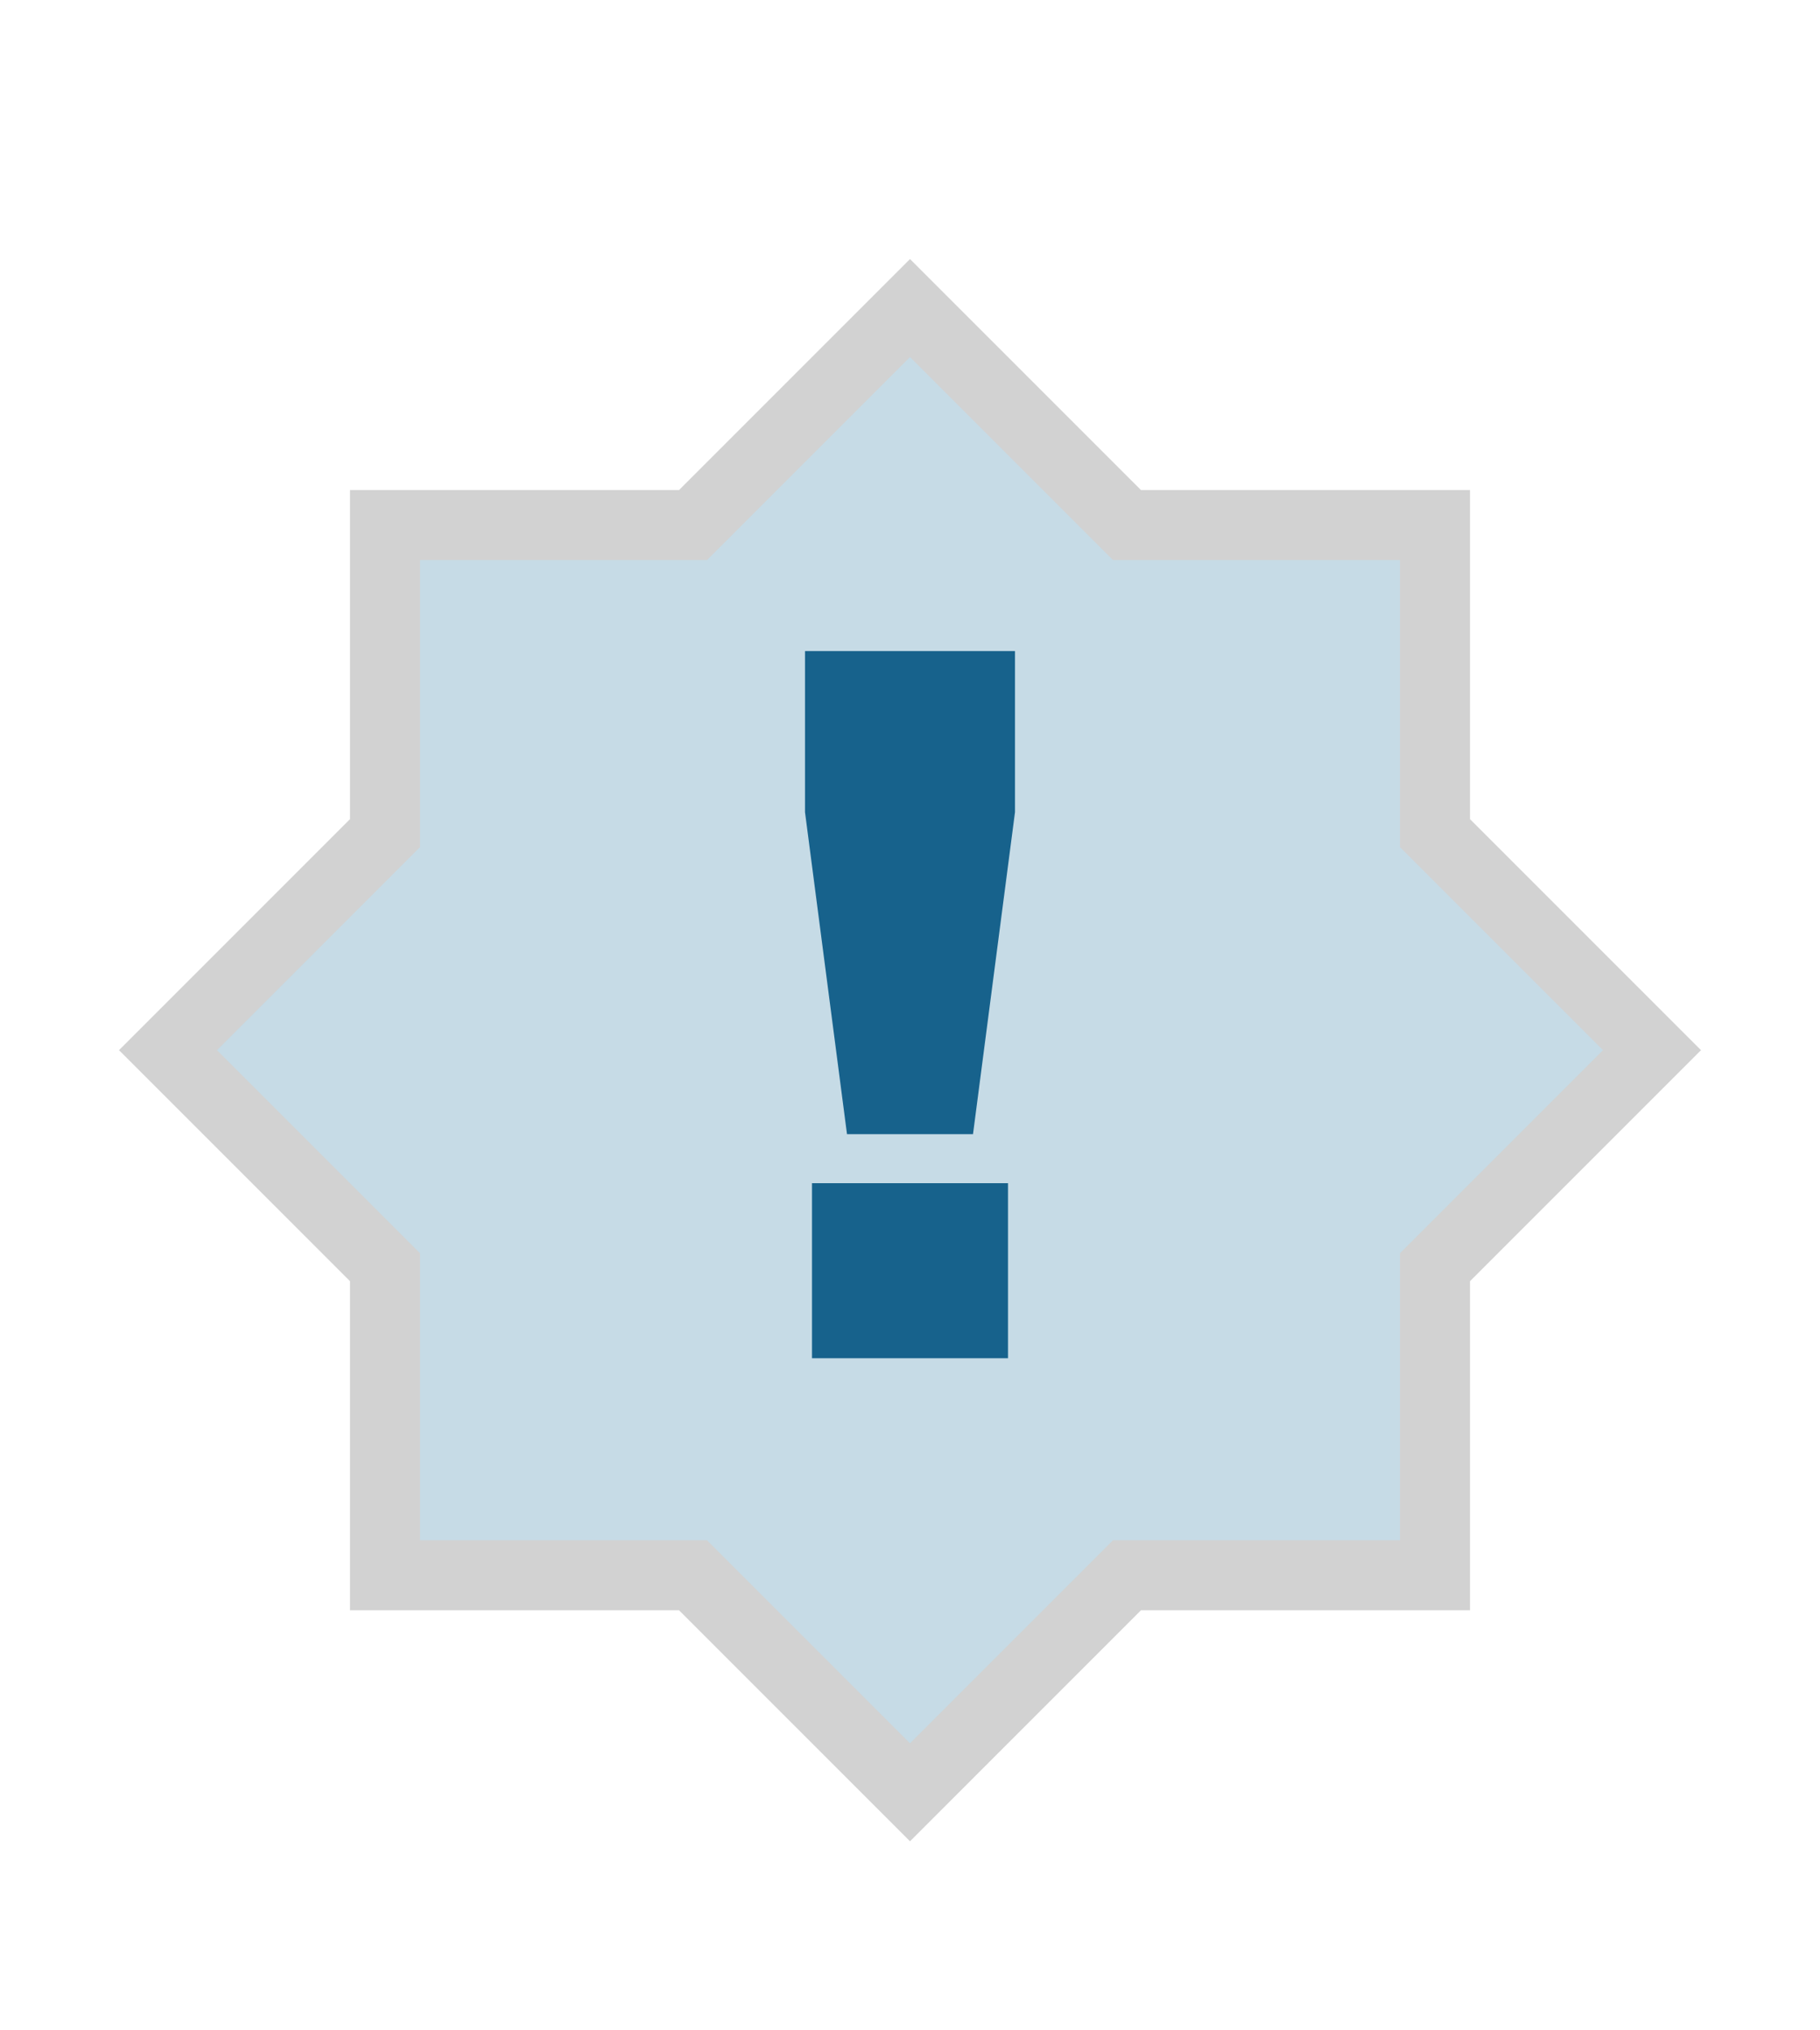
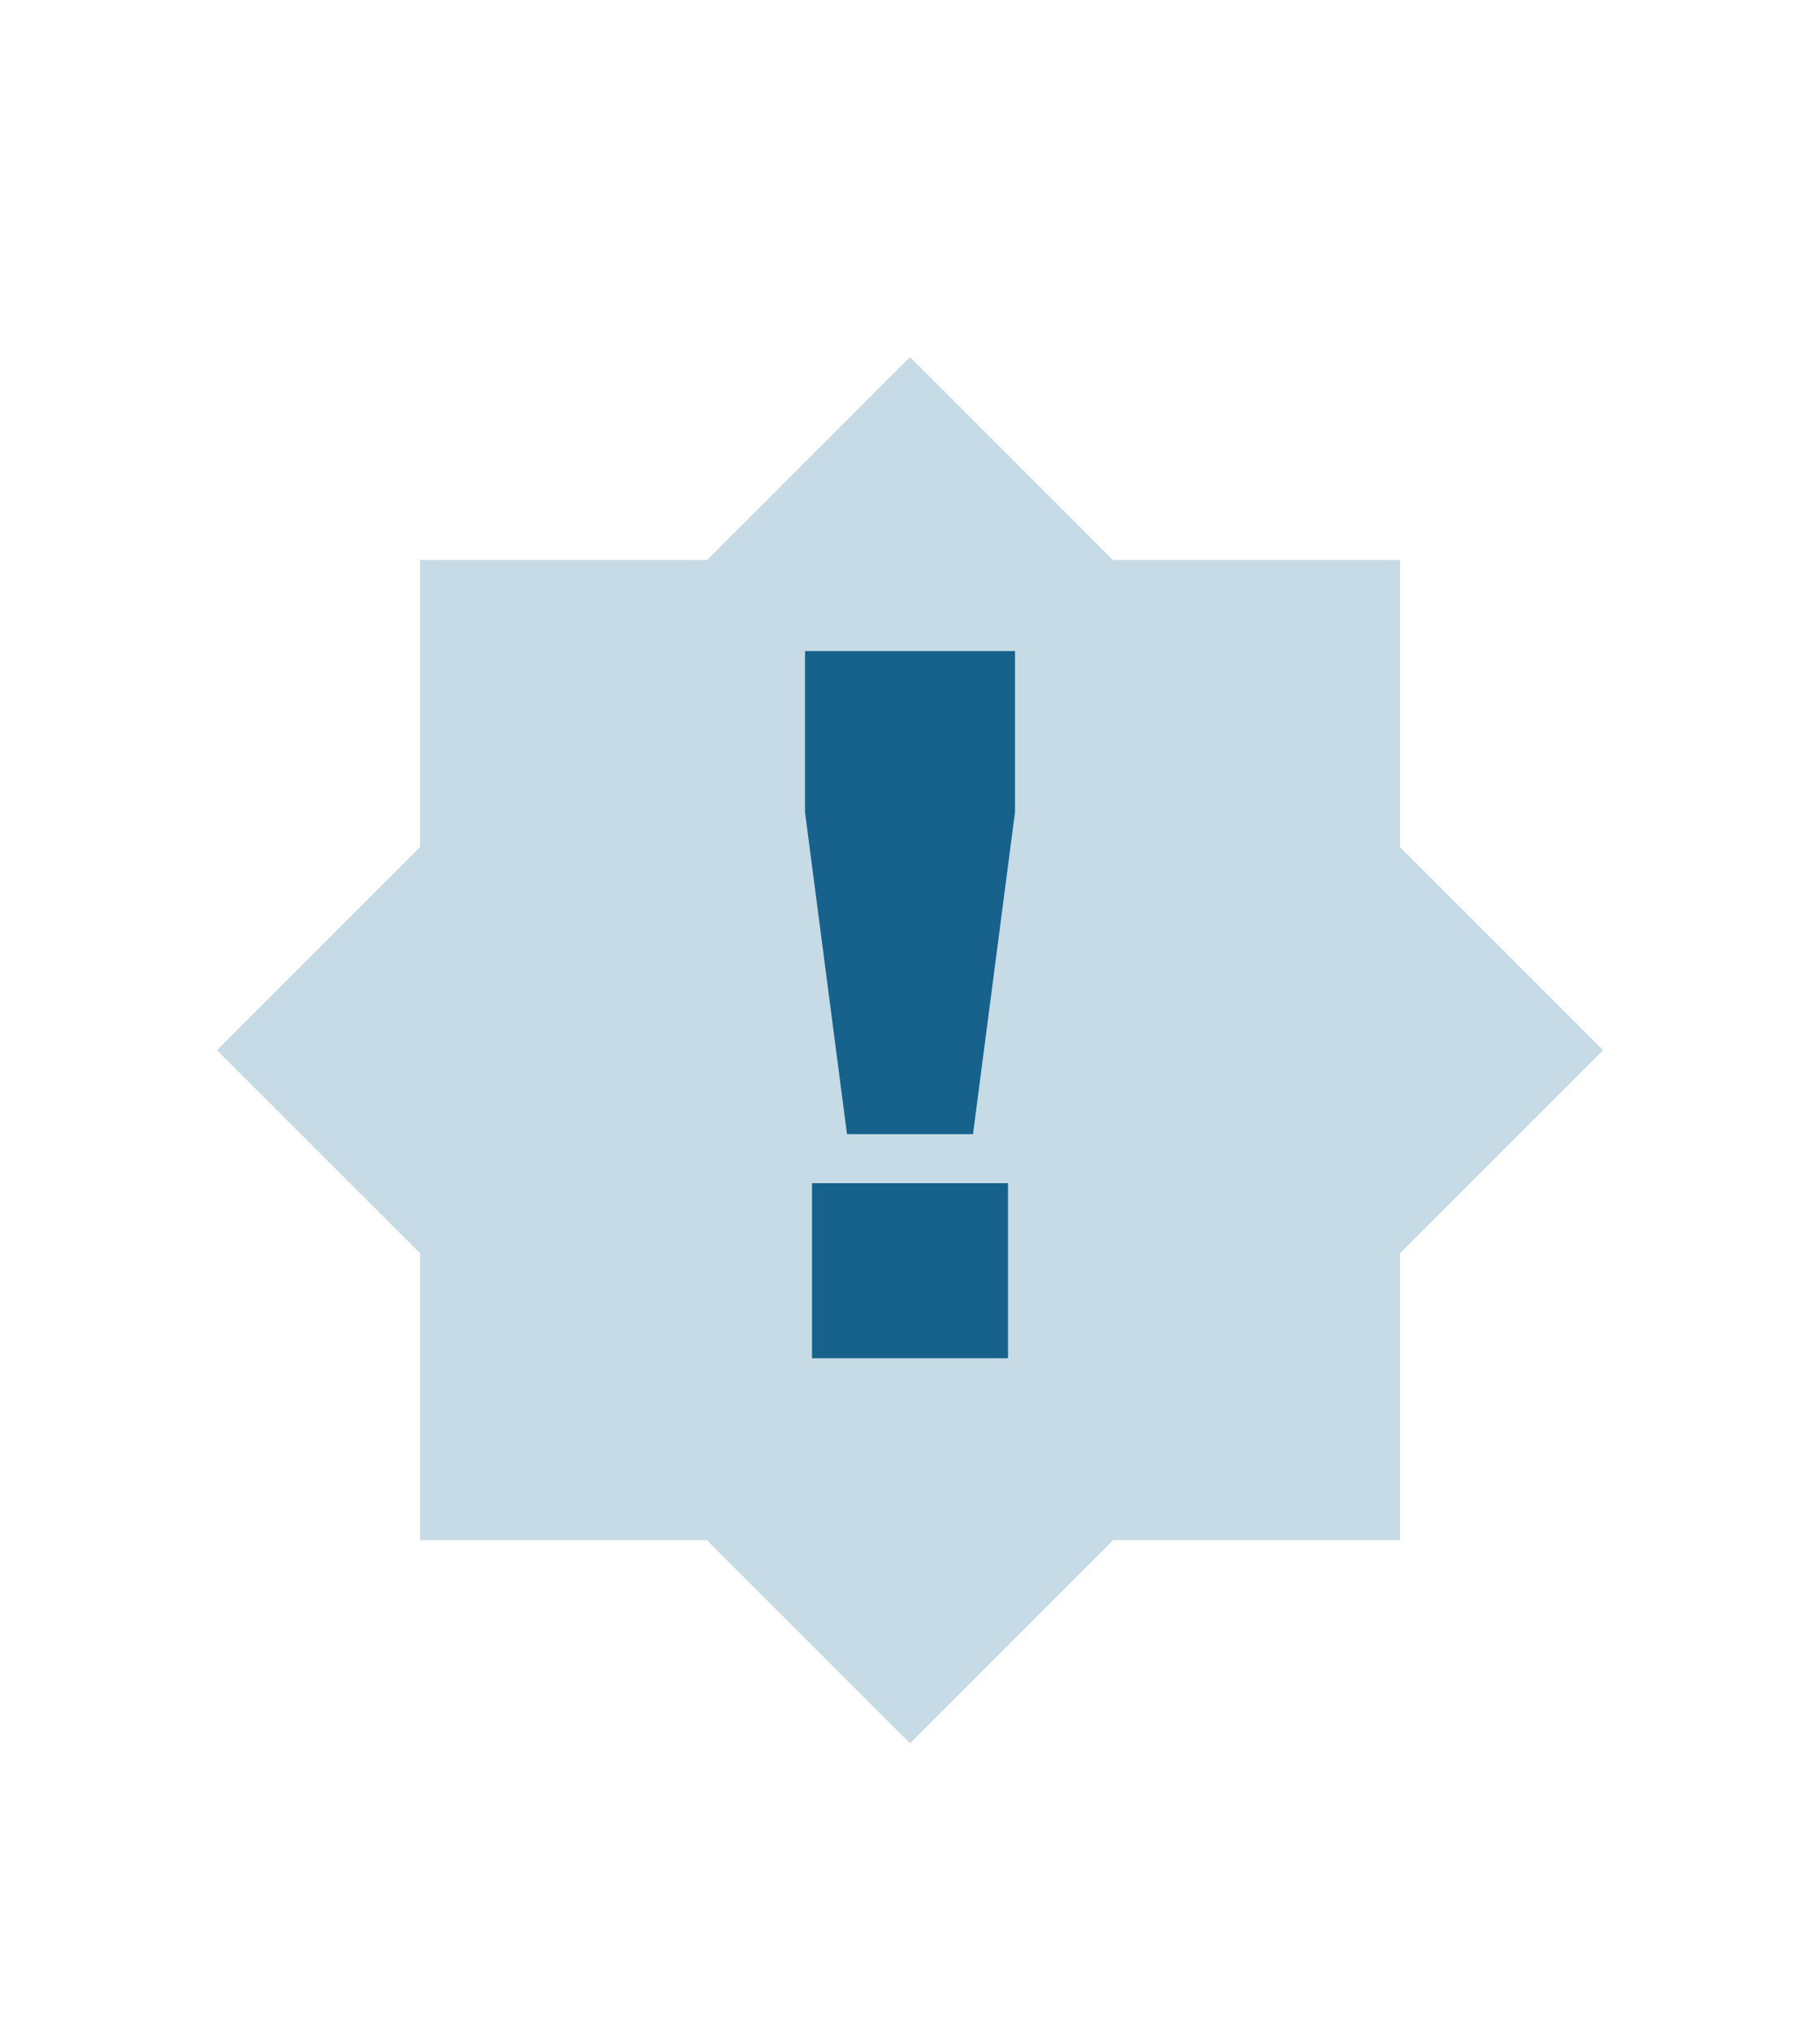
<svg xmlns="http://www.w3.org/2000/svg" version="1.1" id="Layer_3" x="0px" y="0px" width="26px" height="29px" viewBox="0 0 26 29" style="enable-background:new 0 0 26 29;" xml:space="preserve">
-   <polygon style="opacity:0.4;fill:#8E8E8E;" points="21,18.3 24.3,15 21,11.7 21,7 16.3,7 13,3.7 9.7,7 5,7 5,11.7 1.7,15 5,18.3   5,23 9.7,23 13,26.3 16.3,23 21,23 " />
  <polygon style="fill:#C6DBE6;" points="20,17.9 22.9,15 20,12.1 20,8 15.9,8 13,5.1 10.1,8 6,8 6,12.1 3.1,15 6,17.9 6,22 10.1,22   13,24.9 15.9,22 20,22 " />
  <g>
    <path style="fill:#17628C;" d="M11.5,9.3h3v2.3l-0.6,4.6h-1.8l-0.6-4.6V9.3z M11.6,16.9h2.8v2.5h-2.8V16.9z" />
  </g>
</svg>